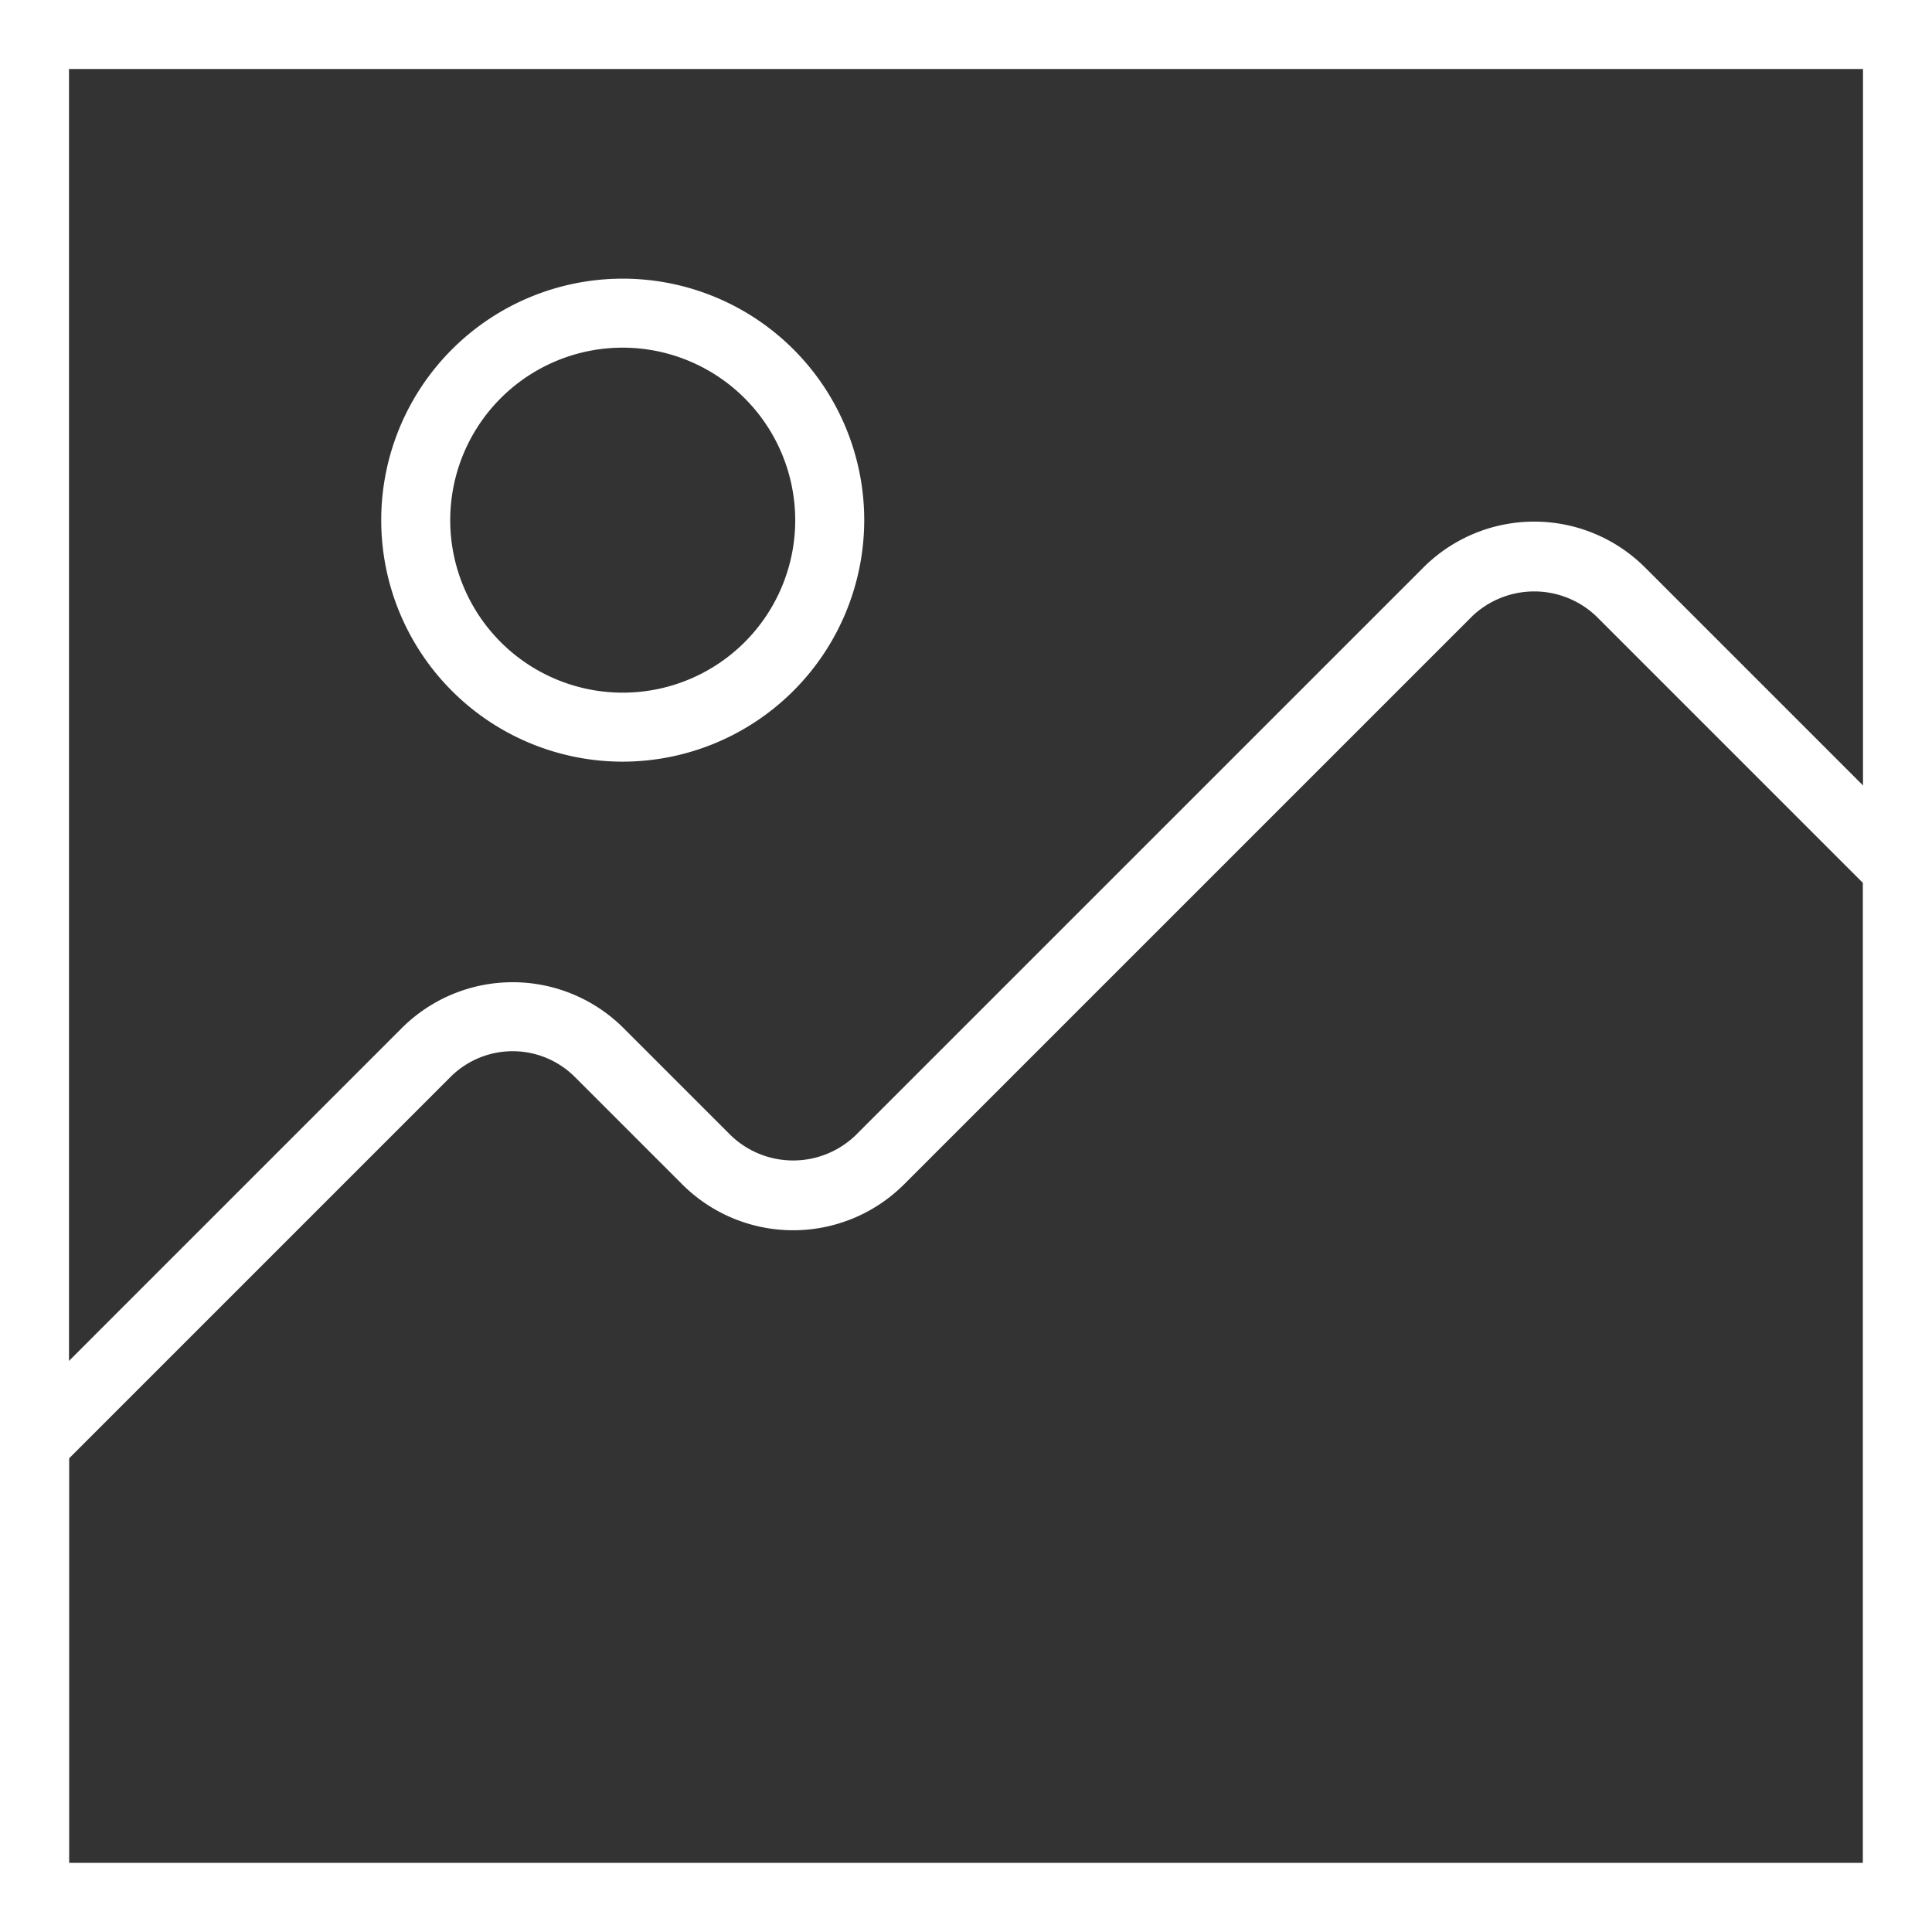
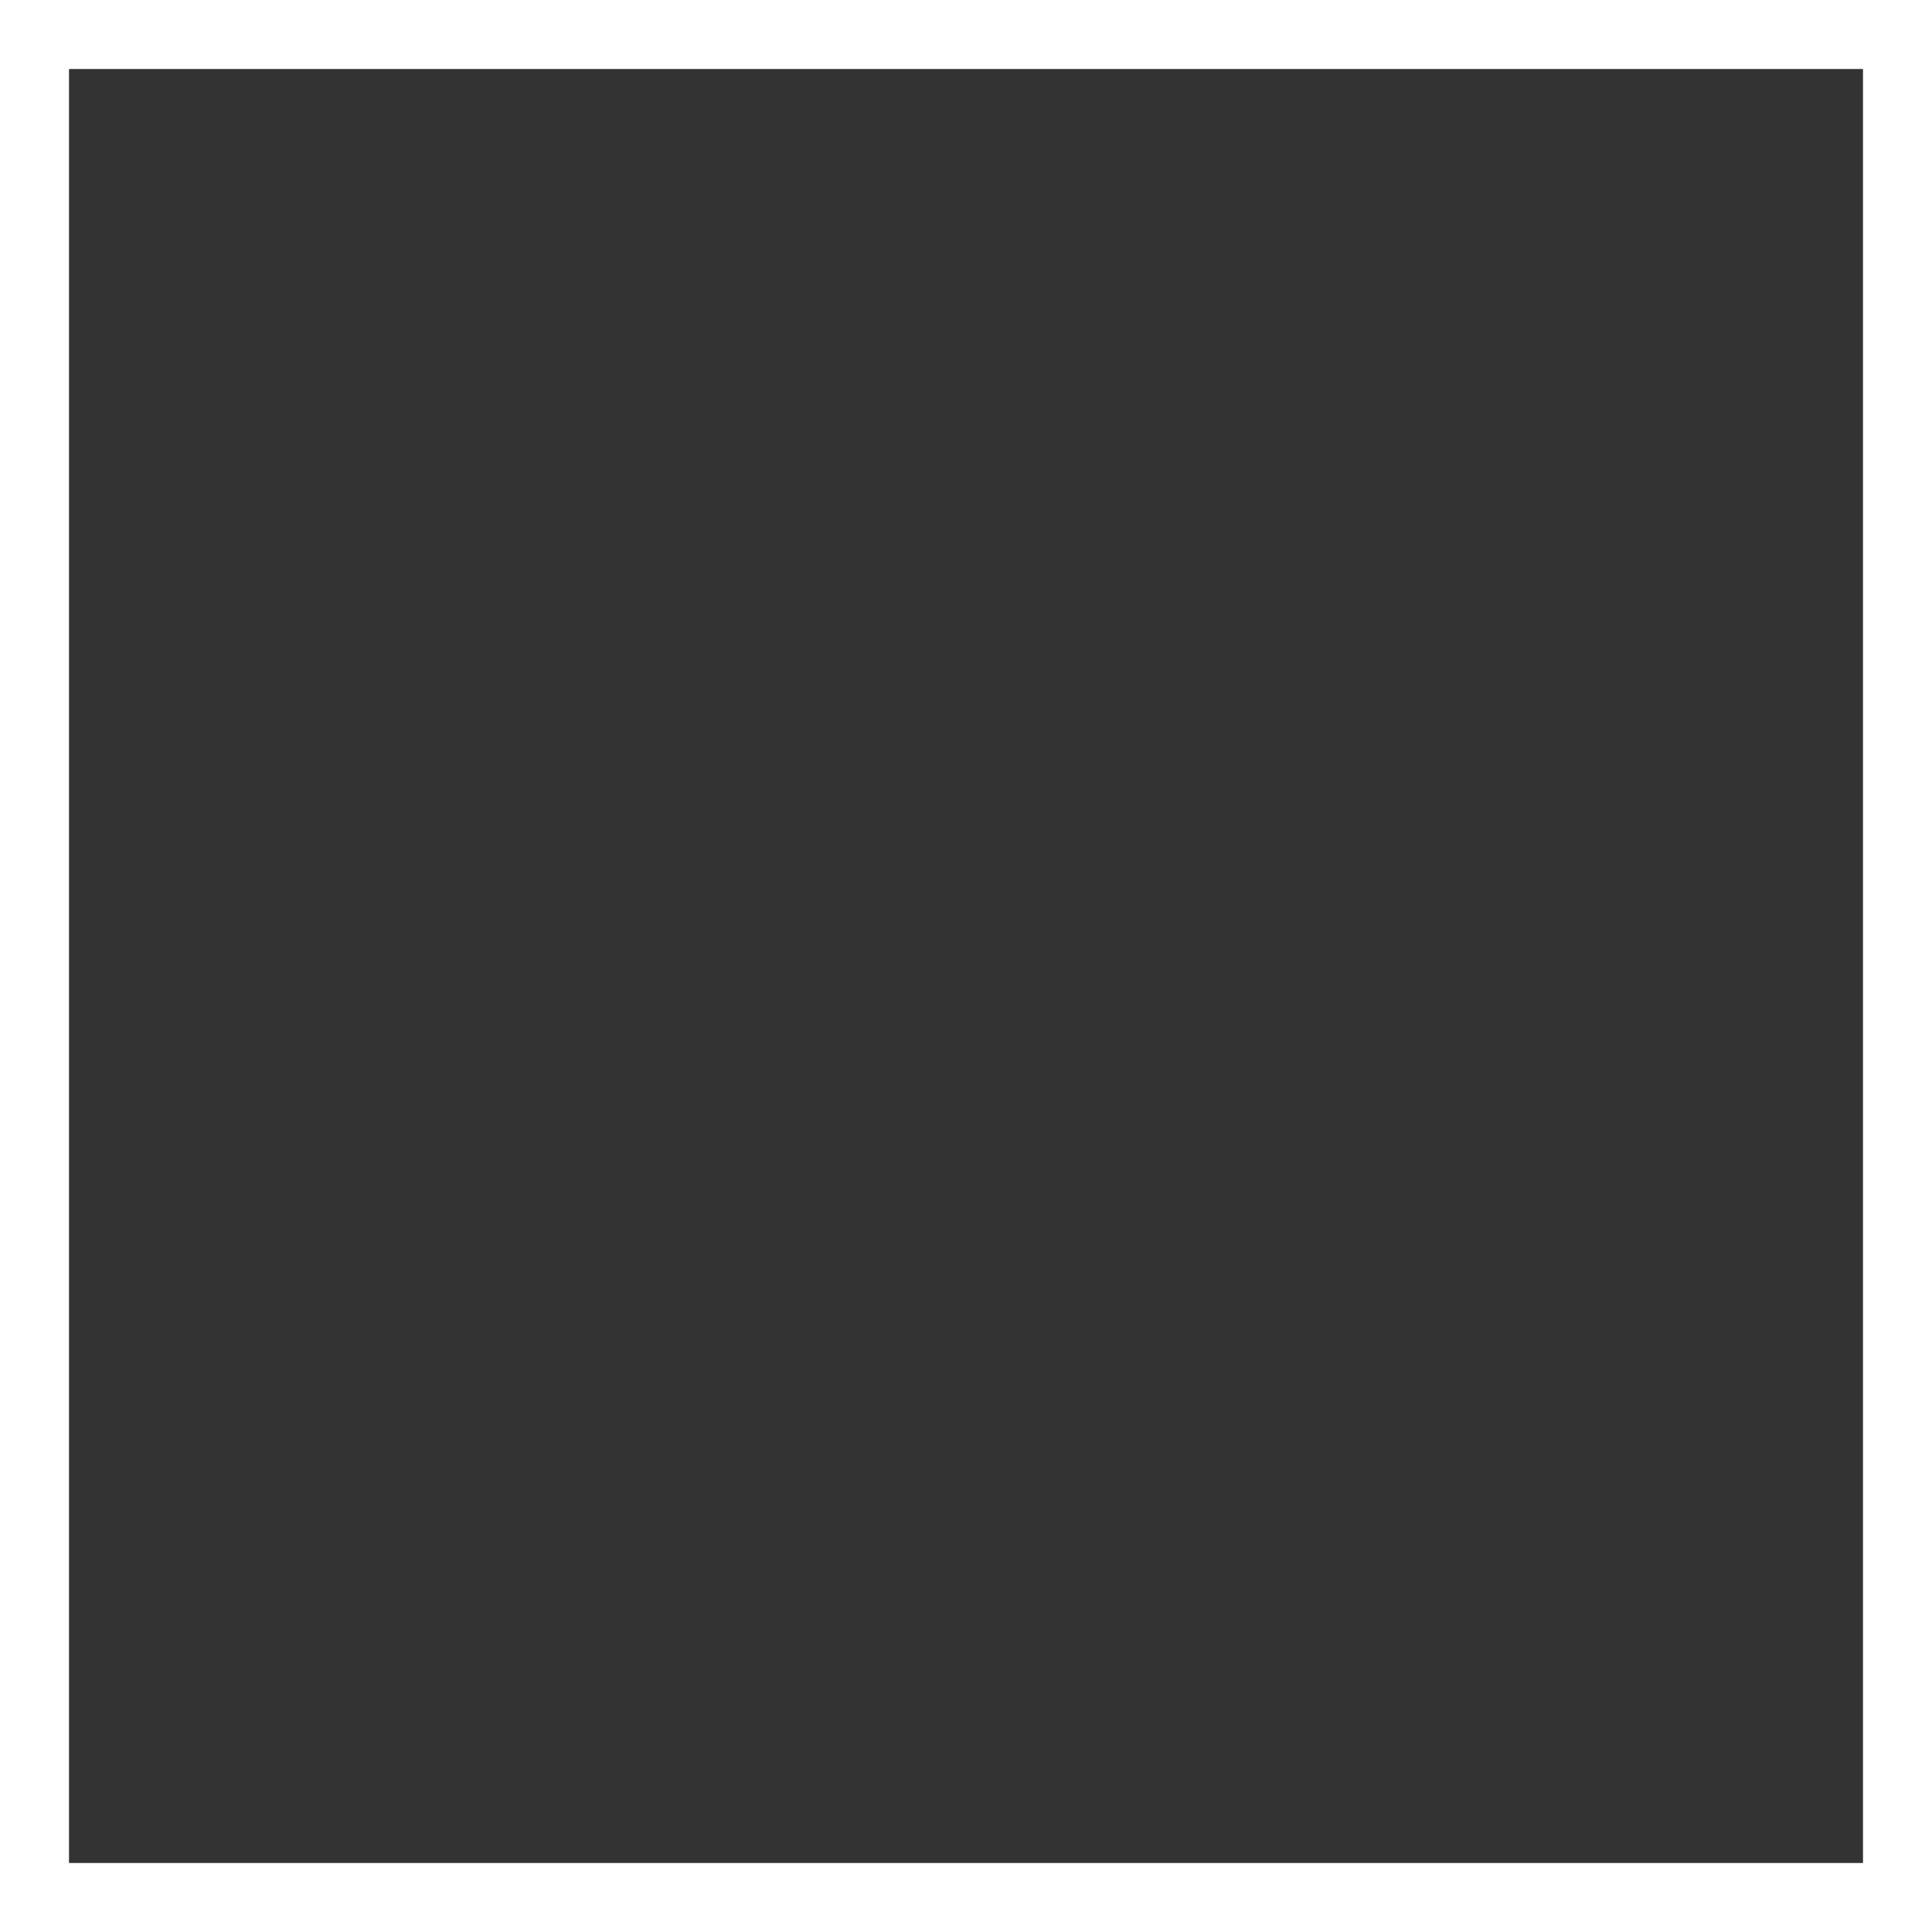
<svg xmlns="http://www.w3.org/2000/svg" width="56" height="56">
  <rect width="100%" height="100%" fill="#333333" stroke="none" />
  <g data-name="Group 408">
    <g data-name="Group 405">
      <path data-name="Path 64" d="M56 56H0V0h56zM2 54h52V2H2z" fill="#fff" />
    </g>
    <g data-name="Group 406">
-       <path data-name="Path 65" d="M56 56H0V41.446L11.646 29.8a4.549 4.549 0 016.428 0l3.116 3.116a2.608 2.608 0 003.6 0L41.257 16.45a4.545 4.545 0 016.427 0L56 24.766zM2 54h52V25.594l-7.73-7.73a2.607 2.607 0 00-3.6 0L26.204 34.33a4.549 4.549 0 01-6.428 0l-3.116-3.116a2.549 2.549 0 00-3.6 0L2 42.274z" fill="#fff" />
-     </g>
+       </g>
    <g data-name="Group 407">
-       <path data-name="Path 66" d="M18.05 22.077a7 7 0 117-7 7.008 7.008 0 01-7 7zm0-12a5 5 0 105 5 5.006 5.006 0 00-5-5z" fill="#fff" />
-     </g>
+       </g>
  </g>
</svg>